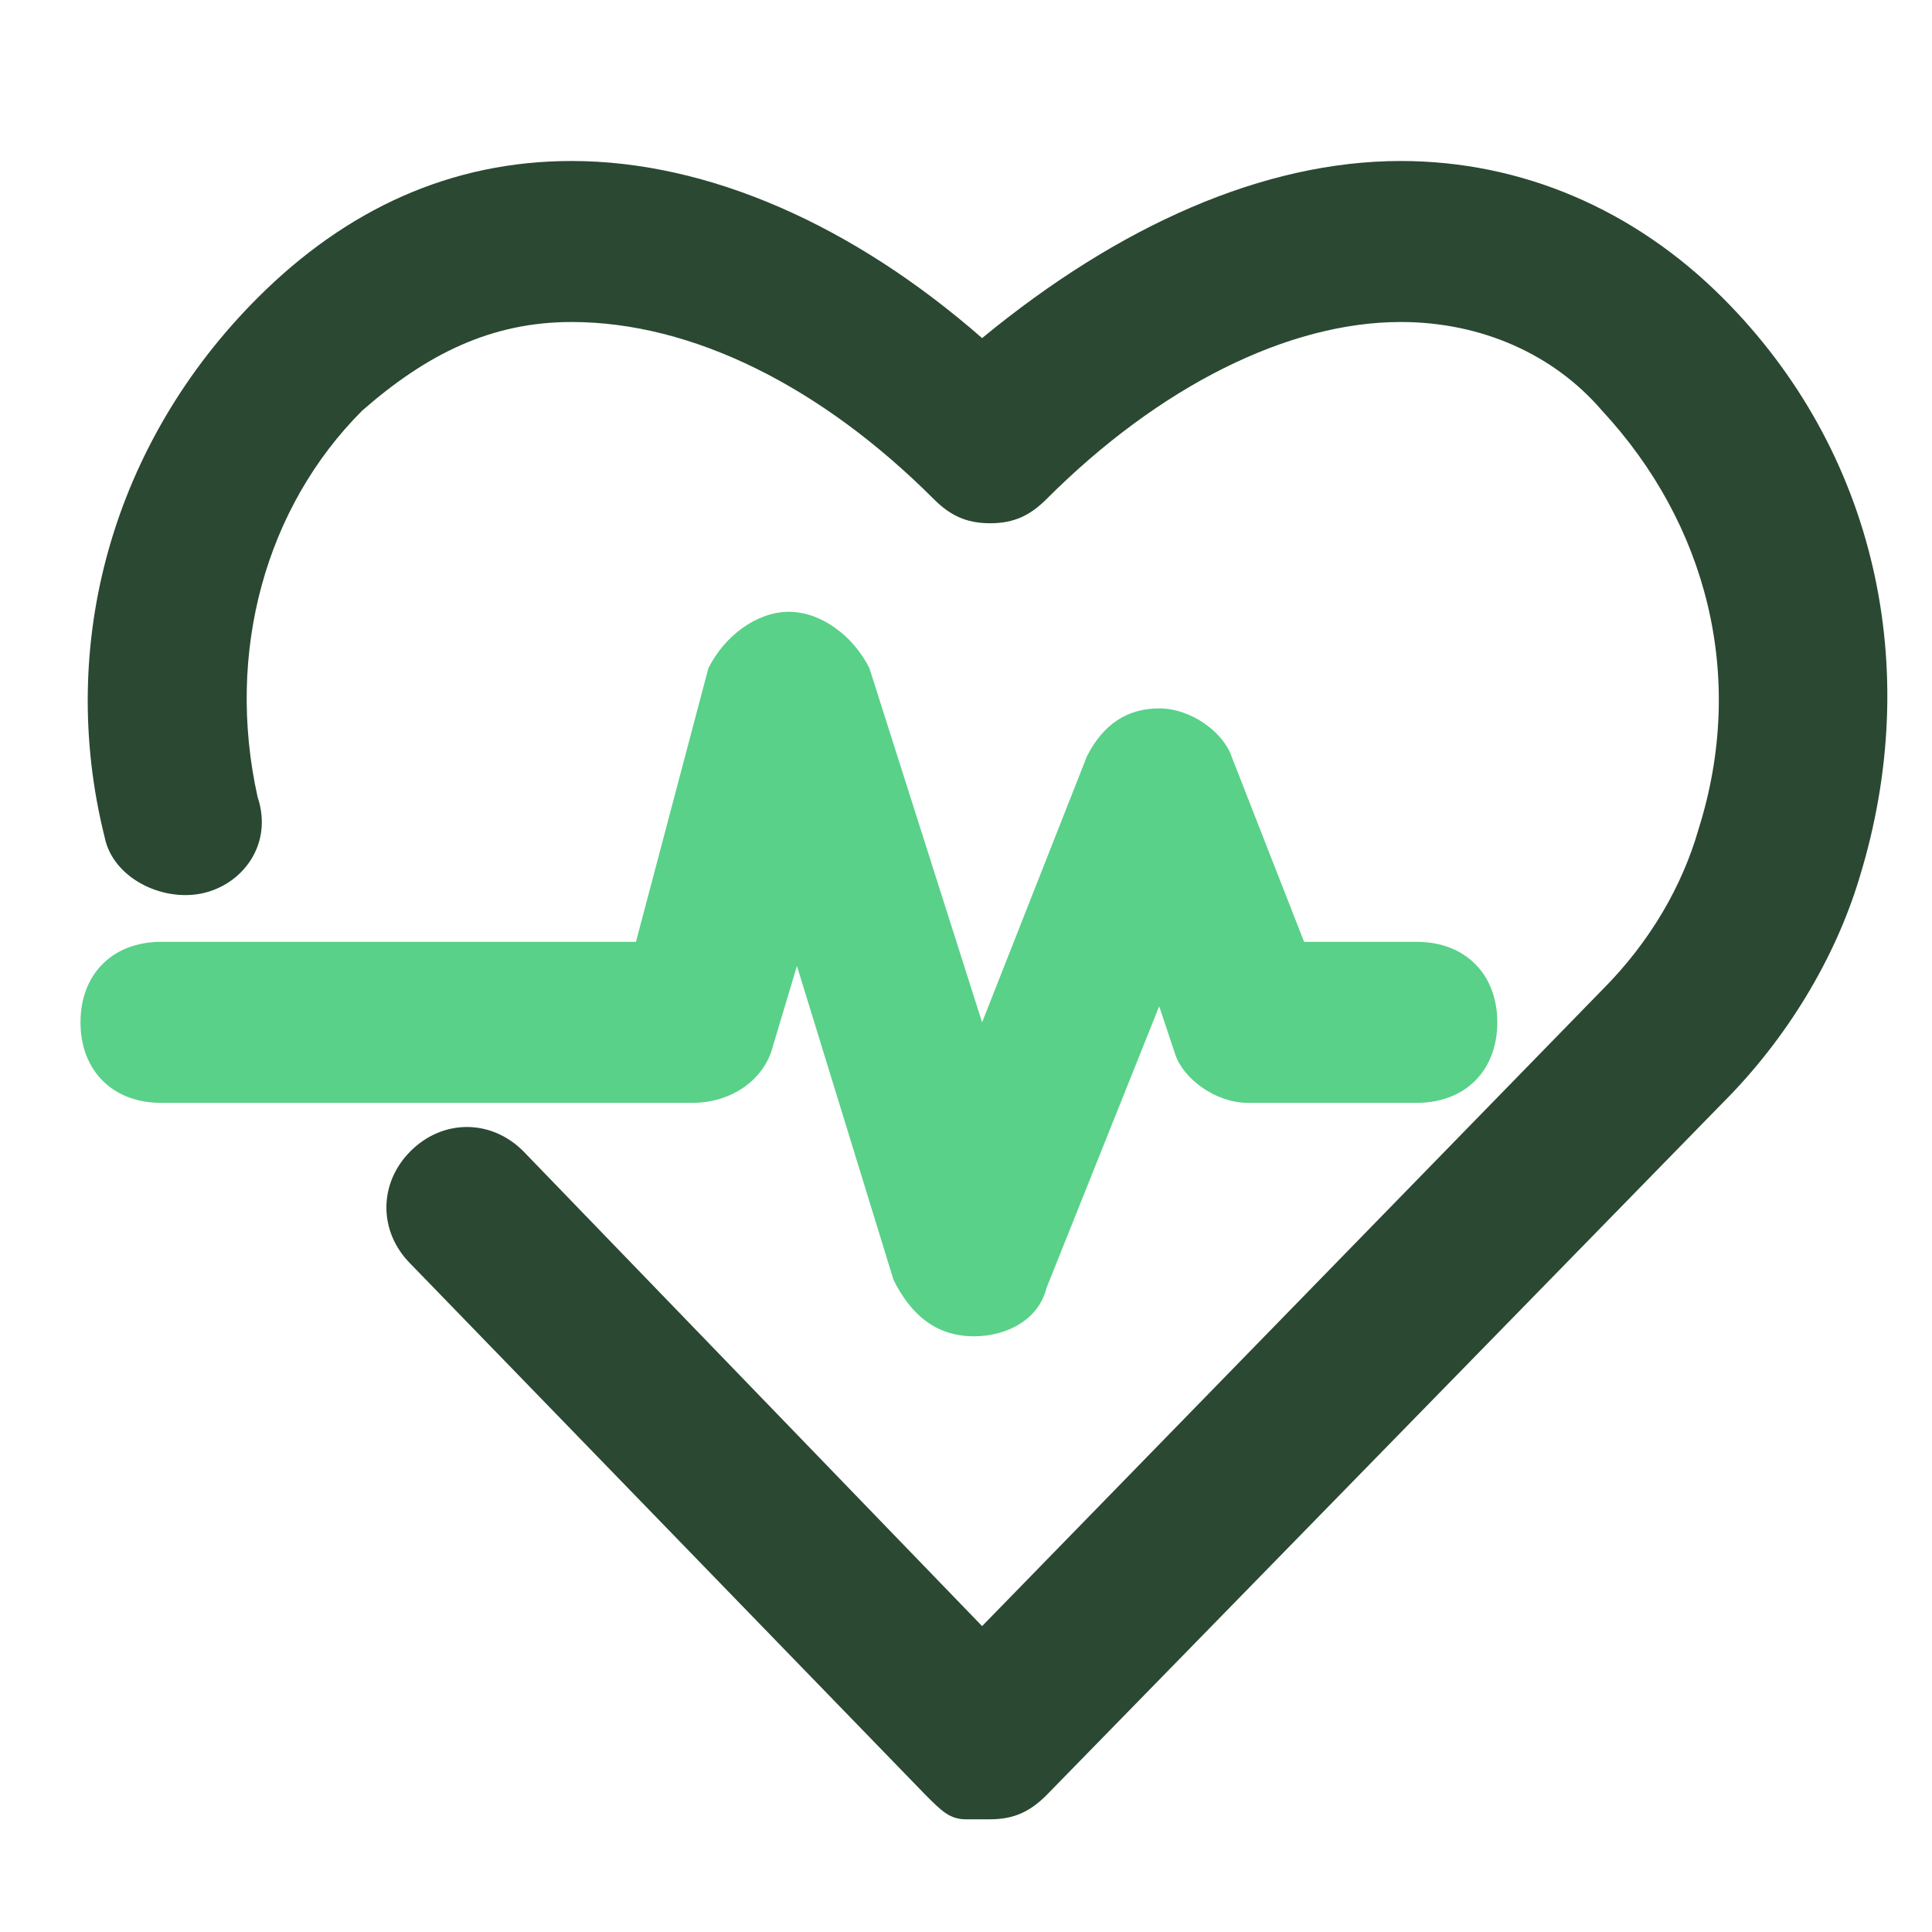
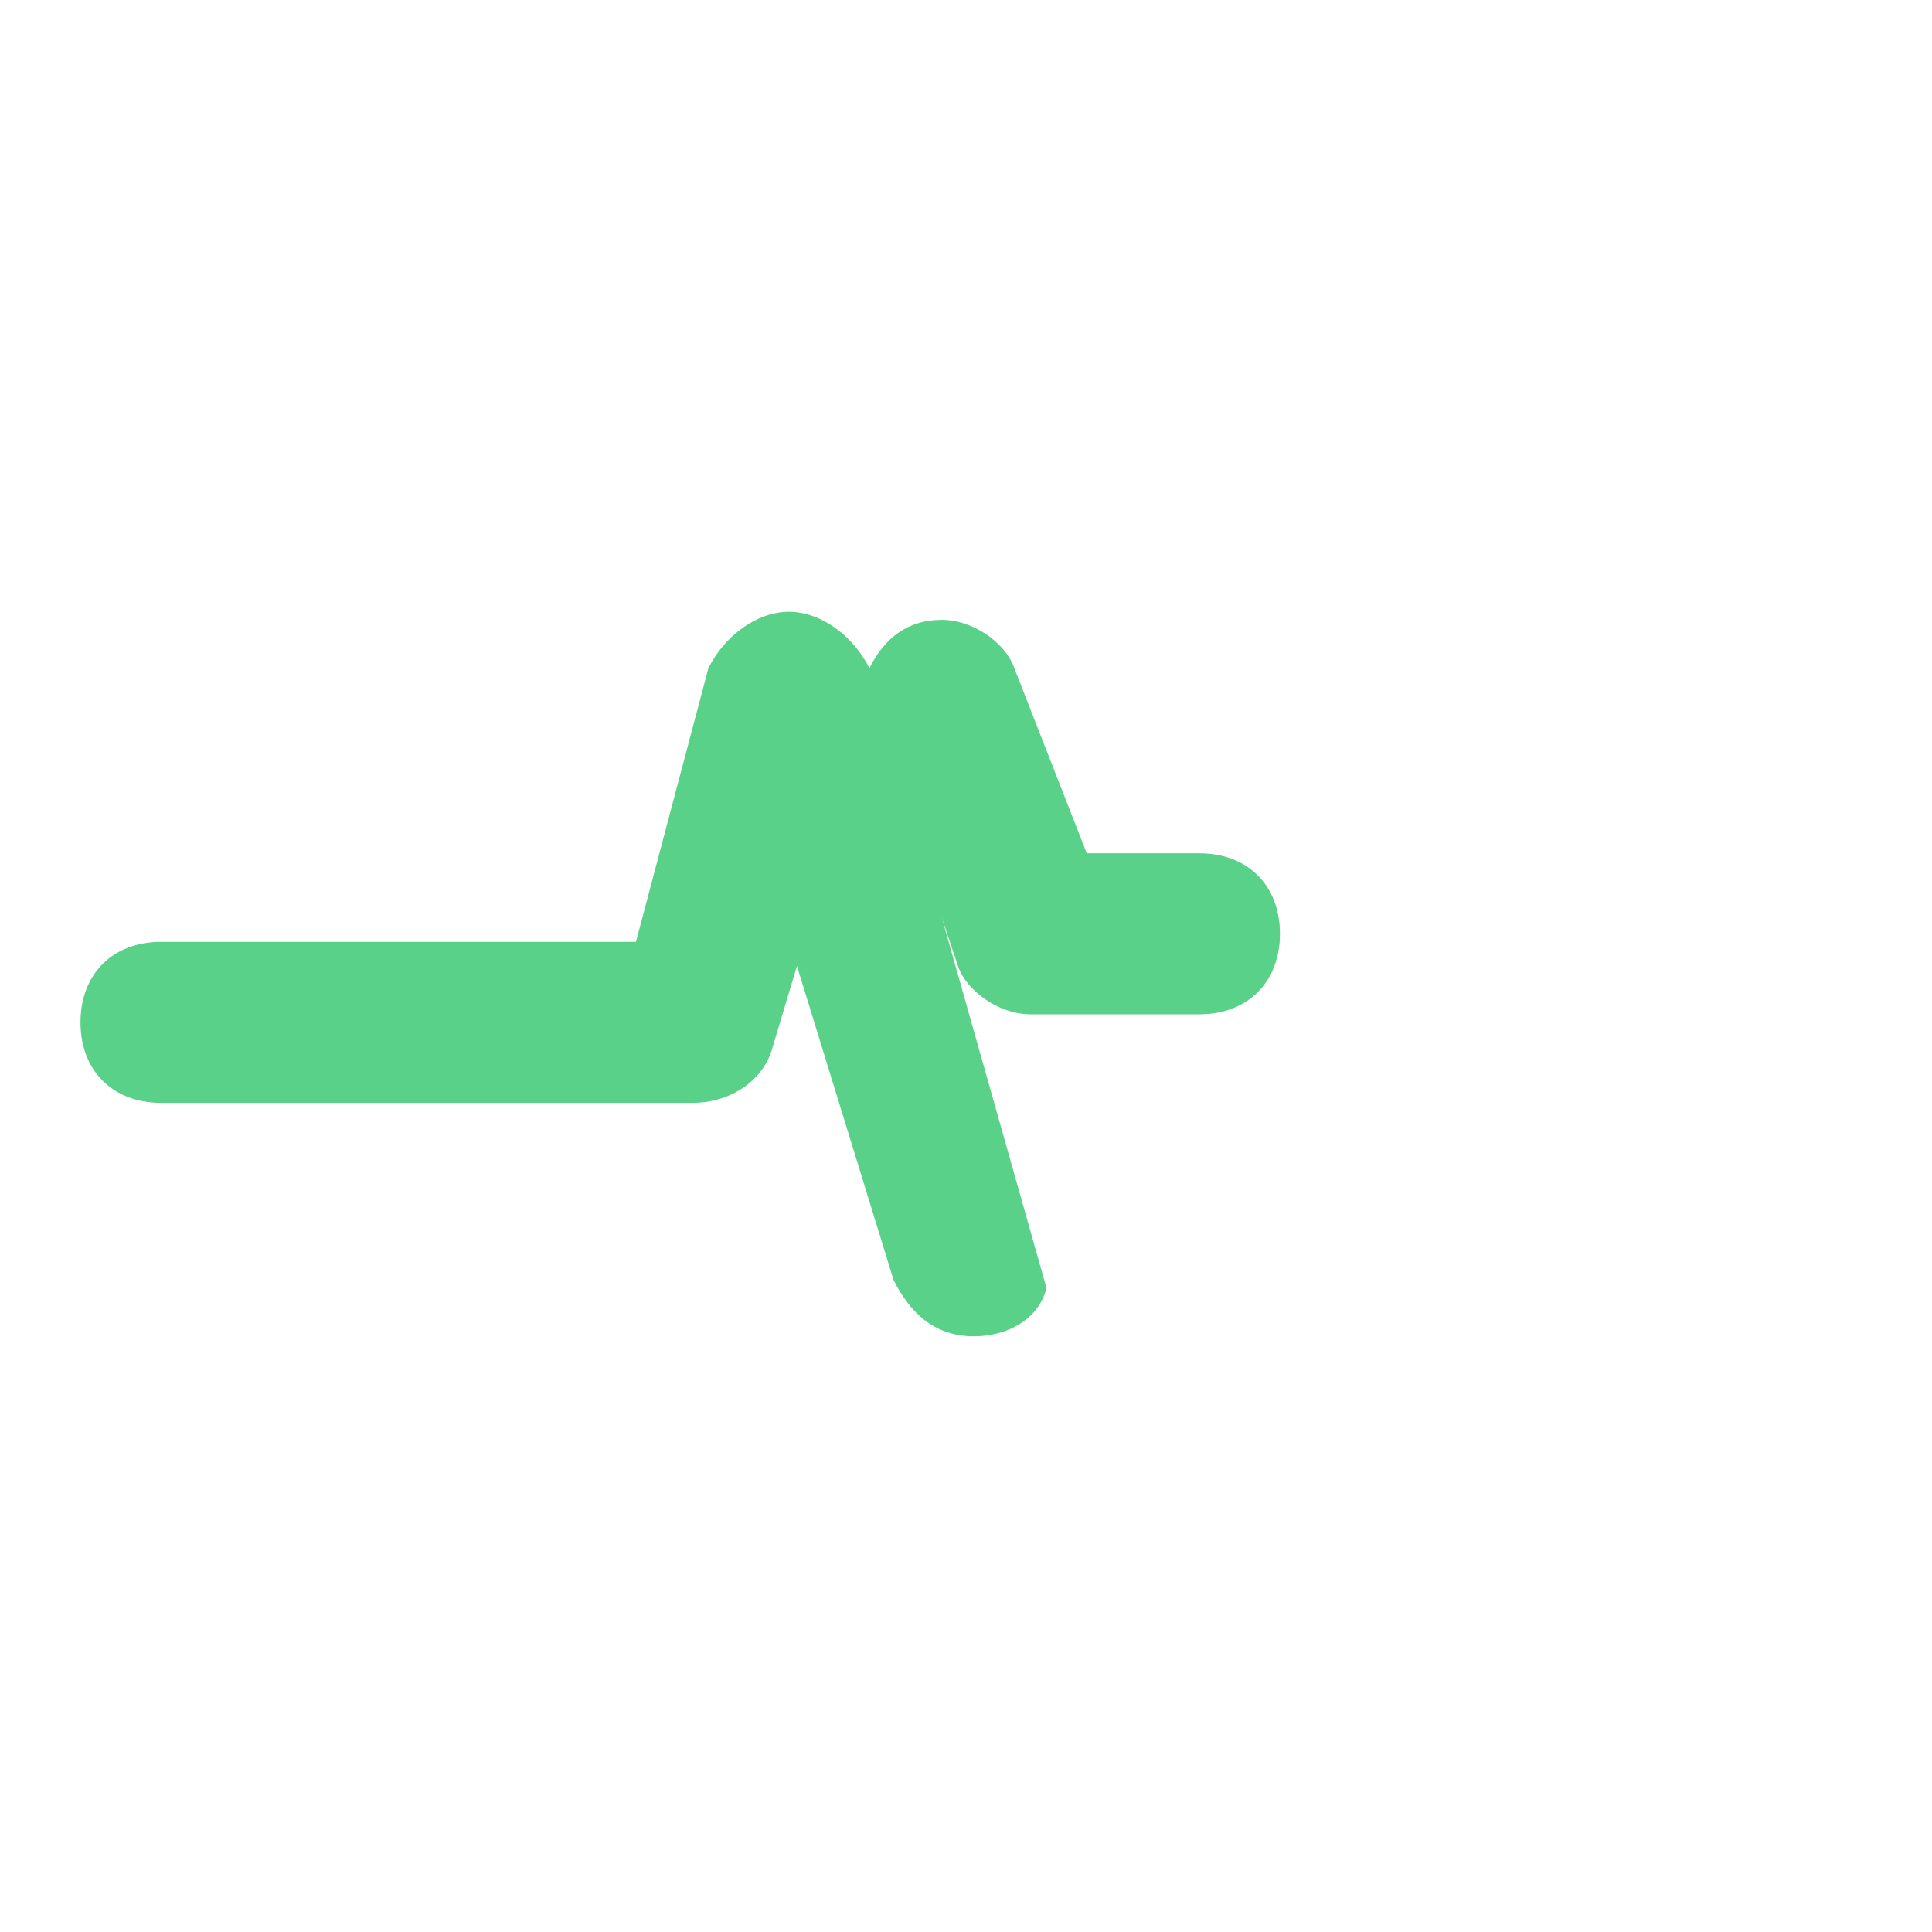
<svg xmlns="http://www.w3.org/2000/svg" class="svg-icon" style="width: 1em;height: 1em;vertical-align: middle;fill: currentColor;overflow: hidden;" viewBox="0 0 1024 1024">
-   <path d="M524.8 964.267H512c-8.533 0-12.8-4.267-21.333-12.8l-273.067-281.6c-17.067-17.067-17.067-42.667 0-59.733 17.067-17.067 42.667-17.067 59.733 0l243.2 251.733 328.533-337.067c25.6-25.6 42.667-55.467 51.2-85.333 25.6-81.067 4.267-162.133-51.2-221.867-25.6-29.867-64-46.933-106.667-46.933-59.733 0-128 34.133-187.733 93.867-8.533 8.533-17.067 12.8-29.867 12.8-12.8 0-21.333-4.267-29.867-12.8C435.2 204.8 366.933 170.667 302.933 170.667c-42.667 0-76.8 17.067-110.933 46.933-51.2 51.2-72.533 128-55.467 204.8 8.533 25.6-8.533 46.933-29.867 51.2-21.333 4.267-46.933-8.533-51.2-29.867-25.6-102.4 4.267-209.067 81.067-285.867C183.467 110.933 238.933 85.333 302.933 85.333c72.533 0 149.333 34.133 217.6 93.867C593.067 119.467 669.867 85.333 742.4 85.333c64 0 123.733 25.6 170.667 72.533 81.067 81.067 106.667 196.267 72.533 307.2-12.8 42.667-38.4 85.333-72.533 119.467L554.667 951.467c-8.533 8.533-17.067 12.8-29.867 12.8z" fill="#2B4832" />
-   <path d="M516.267 708.267c-21.333 0-34.133-12.8-42.667-29.867L422.4 512l-12.8 42.667c-4.267 17.067-21.333 29.867-42.667 29.867H85.333c-25.6 0-42.667-17.067-42.667-42.667s17.067-42.667 42.667-42.667h251.733l38.4-145.067c8.533-17.067 25.6-29.867 42.667-29.867s34.133 12.8 42.667 29.867l59.733 187.733 55.467-140.8c8.533-17.067 21.333-25.6 38.4-25.6s34.133 12.8 38.4 25.6l38.4 98.133h59.733c25.6 0 42.667 17.067 42.667 42.667s-17.067 42.667-42.667 42.667h-89.6c-17.067 0-34.133-12.8-38.4-25.6l-8.533-25.6L554.667 682.667c-4.267 17.067-21.333 25.6-38.4 25.6z" fill="#59D189" />
+   <path d="M516.267 708.267c-21.333 0-34.133-12.8-42.667-29.867L422.4 512l-12.8 42.667c-4.267 17.067-21.333 29.867-42.667 29.867H85.333c-25.6 0-42.667-17.067-42.667-42.667s17.067-42.667 42.667-42.667h251.733l38.4-145.067c8.533-17.067 25.6-29.867 42.667-29.867s34.133 12.8 42.667 29.867c8.533-17.067 21.333-25.6 38.4-25.6s34.133 12.8 38.4 25.6l38.4 98.133h59.733c25.6 0 42.667 17.067 42.667 42.667s-17.067 42.667-42.667 42.667h-89.6c-17.067 0-34.133-12.8-38.4-25.6l-8.533-25.6L554.667 682.667c-4.267 17.067-21.333 25.6-38.4 25.6z" fill="#59D189" />
</svg>